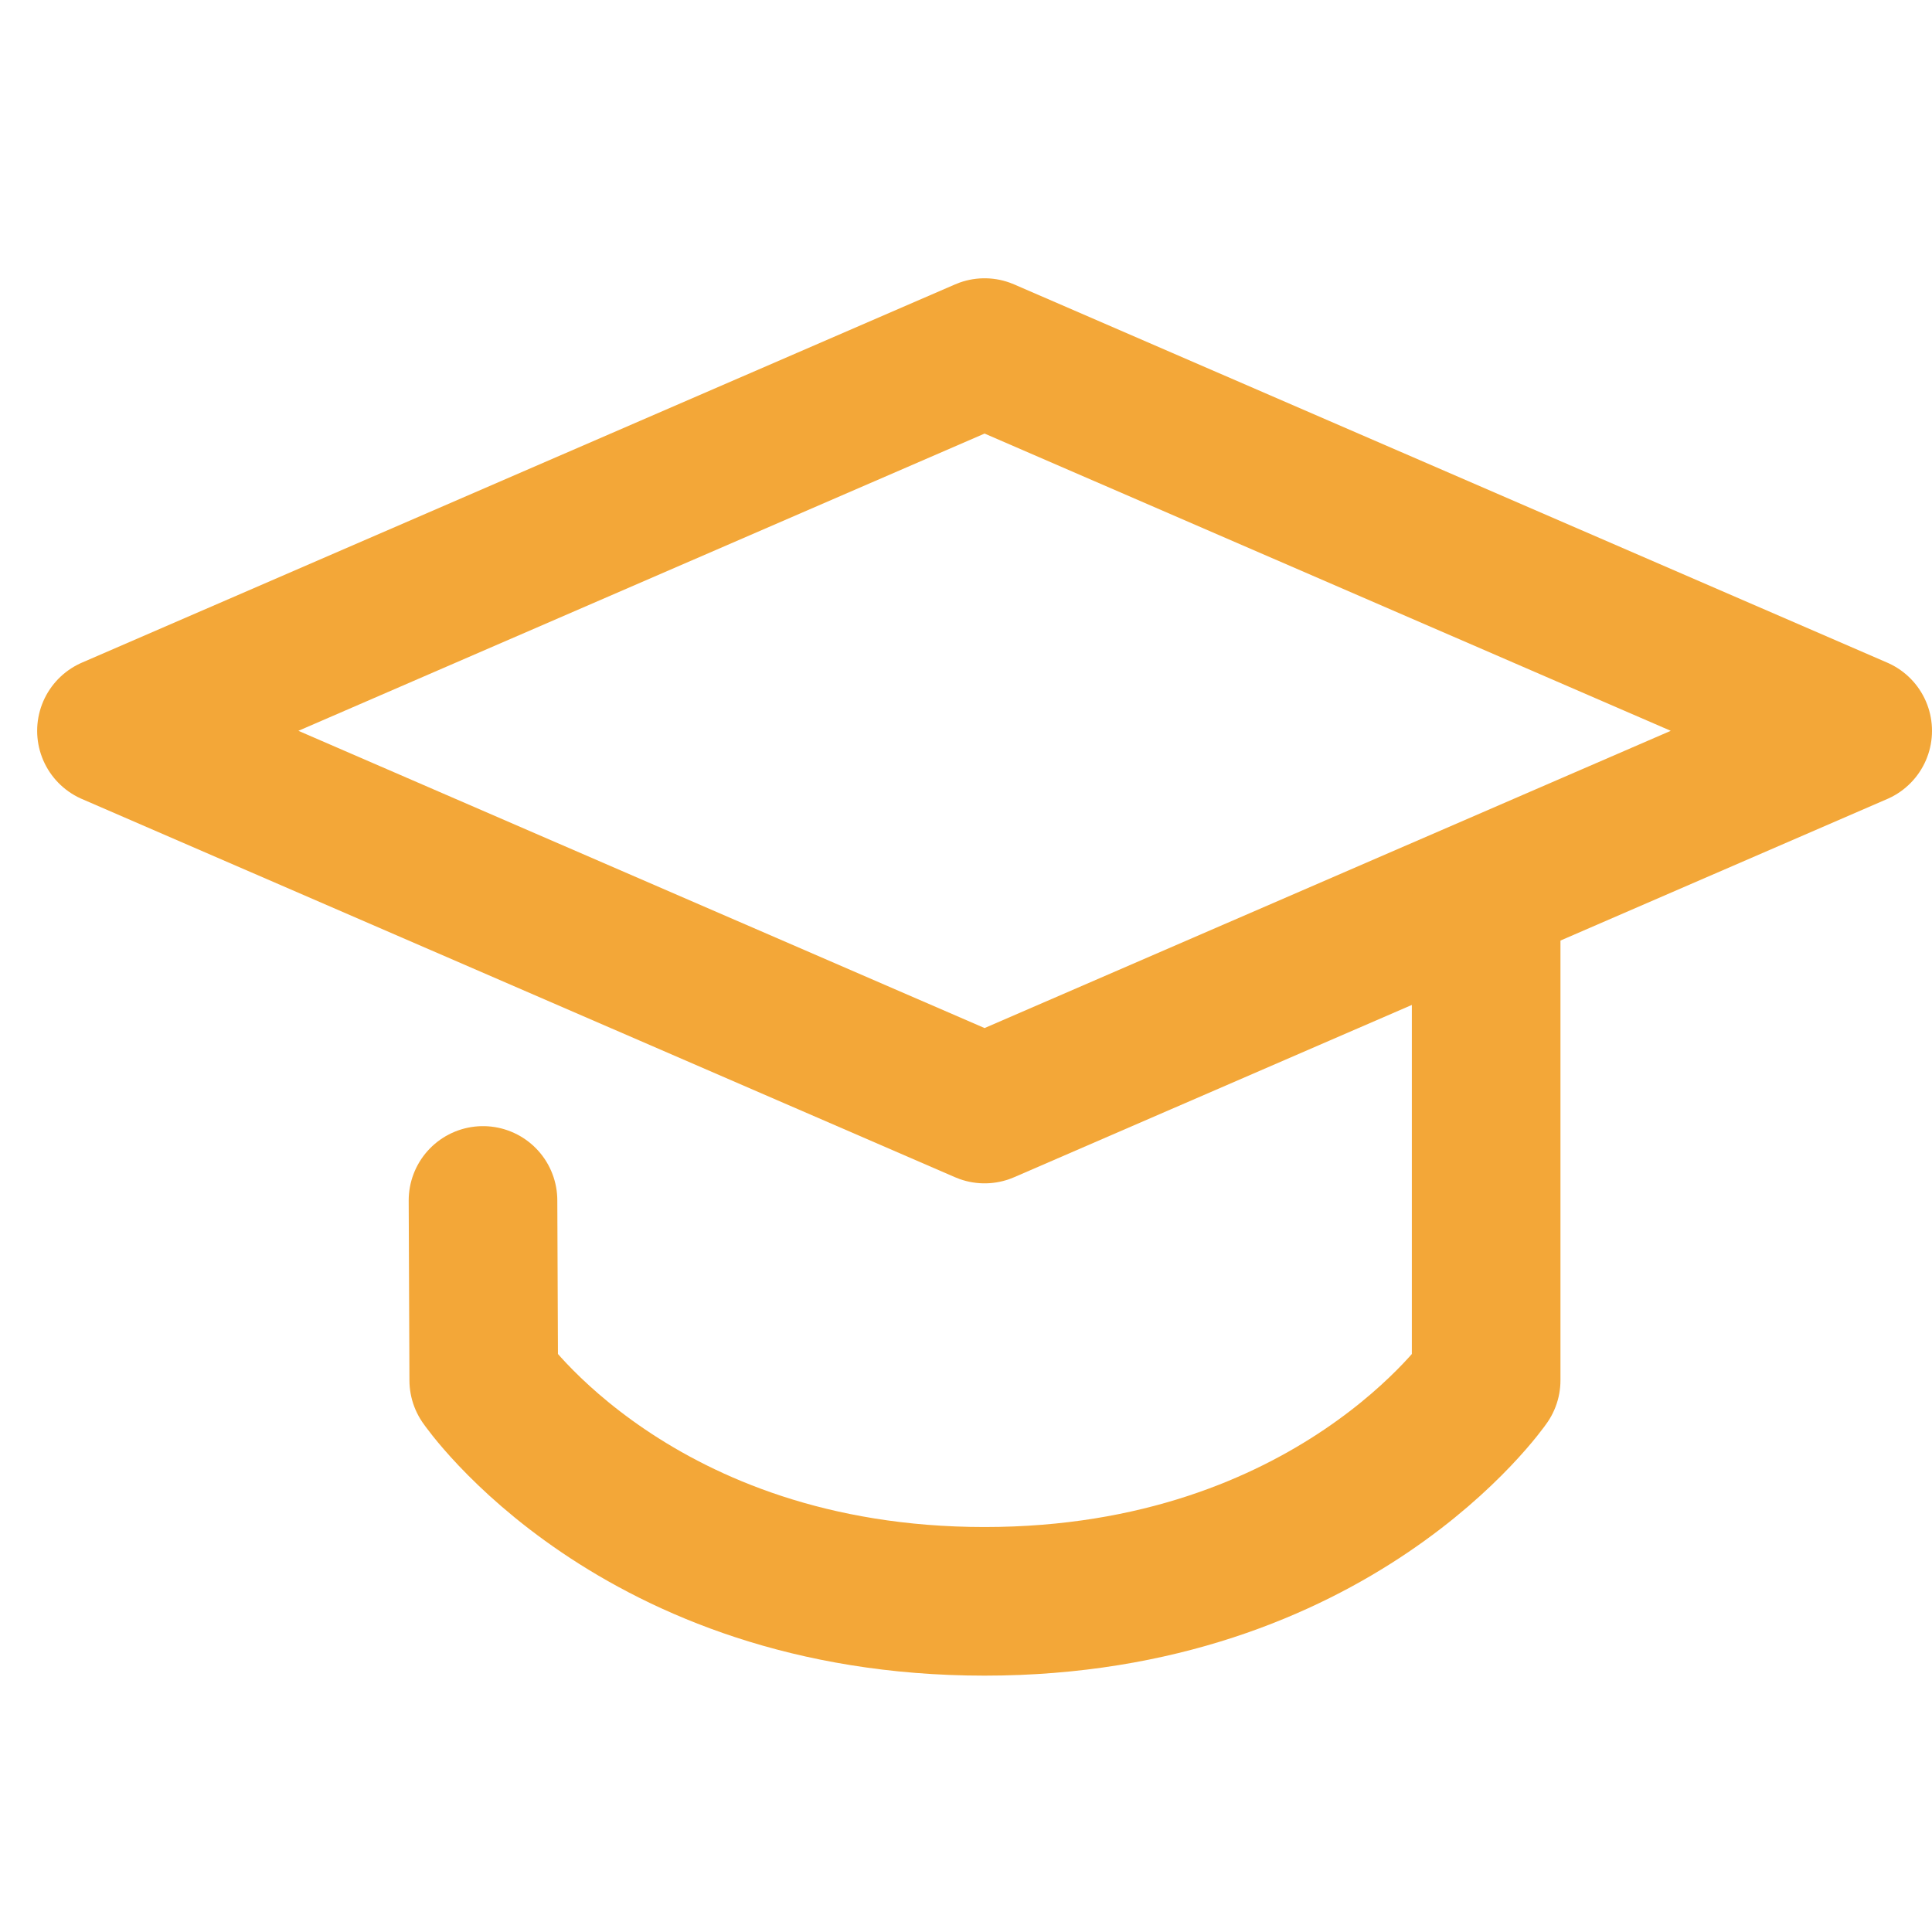
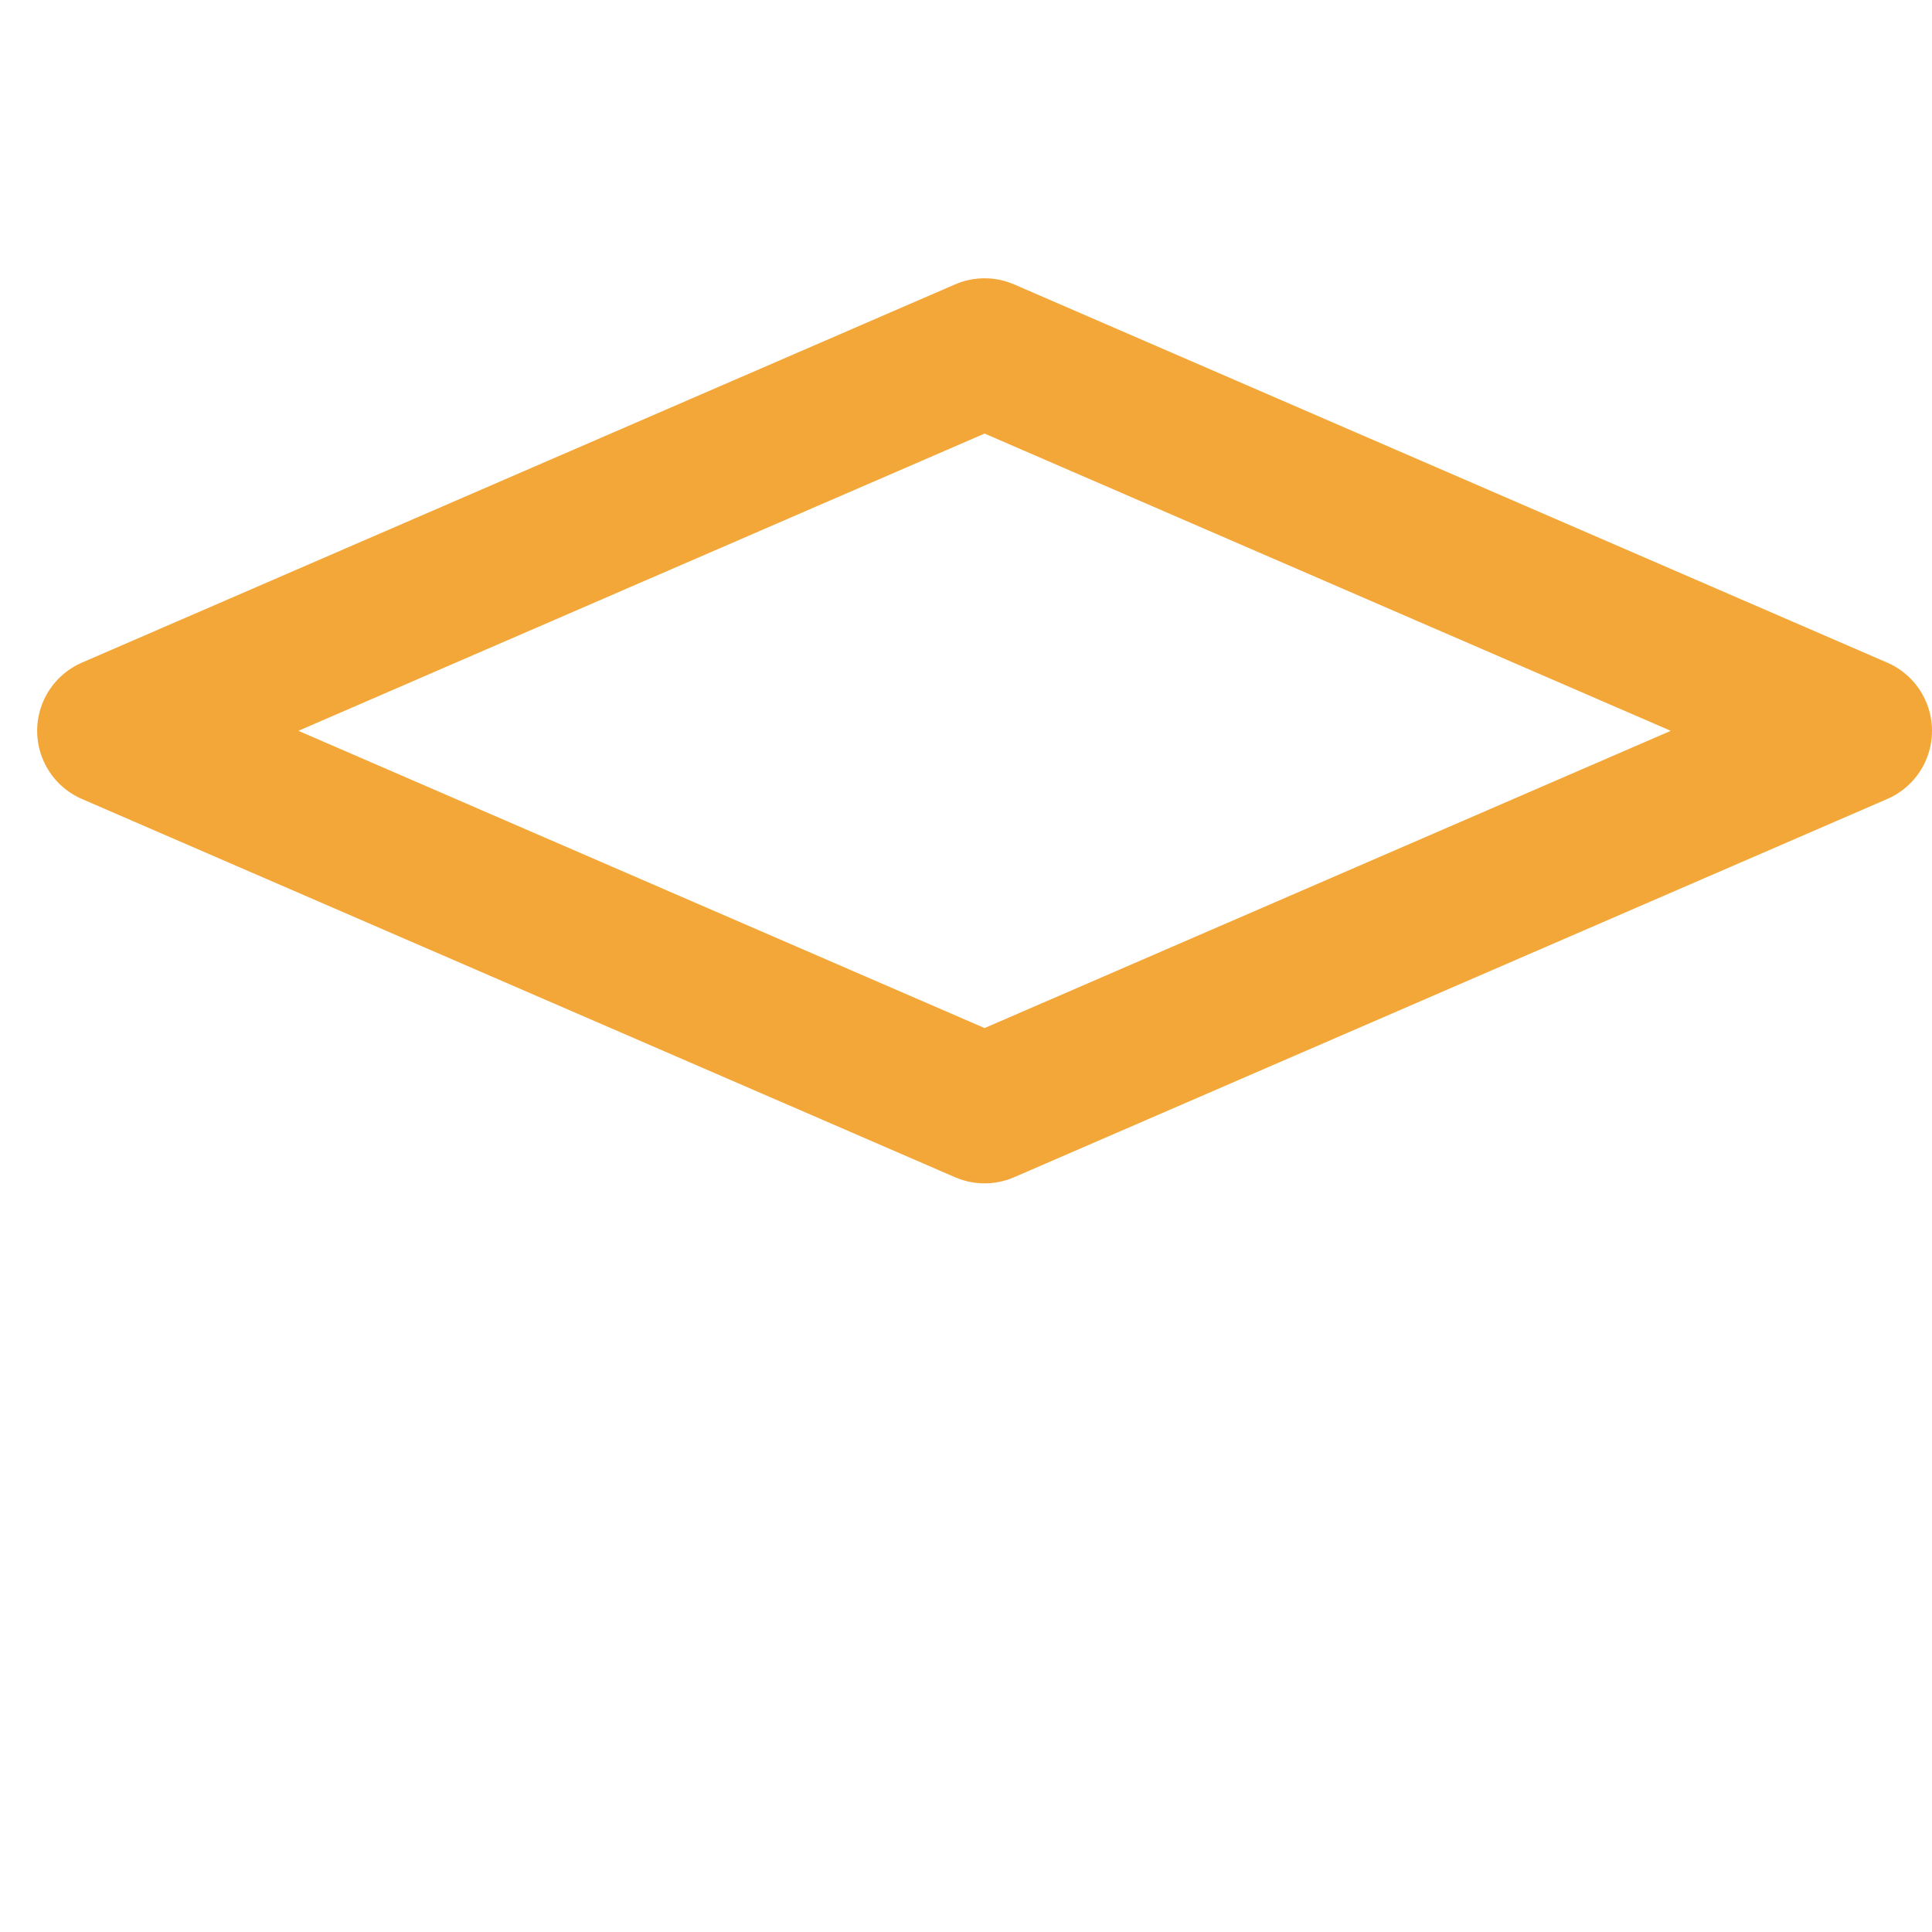
<svg xmlns="http://www.w3.org/2000/svg" id="Layer_1" viewBox="0 0 52 52">
  <defs>
    <style>      .cls-1 {        fill: none;        stroke: #f3a738;        stroke-linecap: round;        stroke-linejoin: round;        stroke-width: 4px;      }    </style>
  </defs>
  <g id="graduation-cap--graduation-cap-education">
    <path id="Rectangle_645" class="cls-1" d="M26.5,9.49l23.5,10.18-23.5,10.18L3,19.67l23.5-10.18Z" />
-     <path id="Ellipse_346" class="cls-1" d="M13,32.31l.02,4.84s4.08,5.95,13.48,5.95,13.5-5.95,13.5-5.95v-12.84" />
  </g>
</svg>